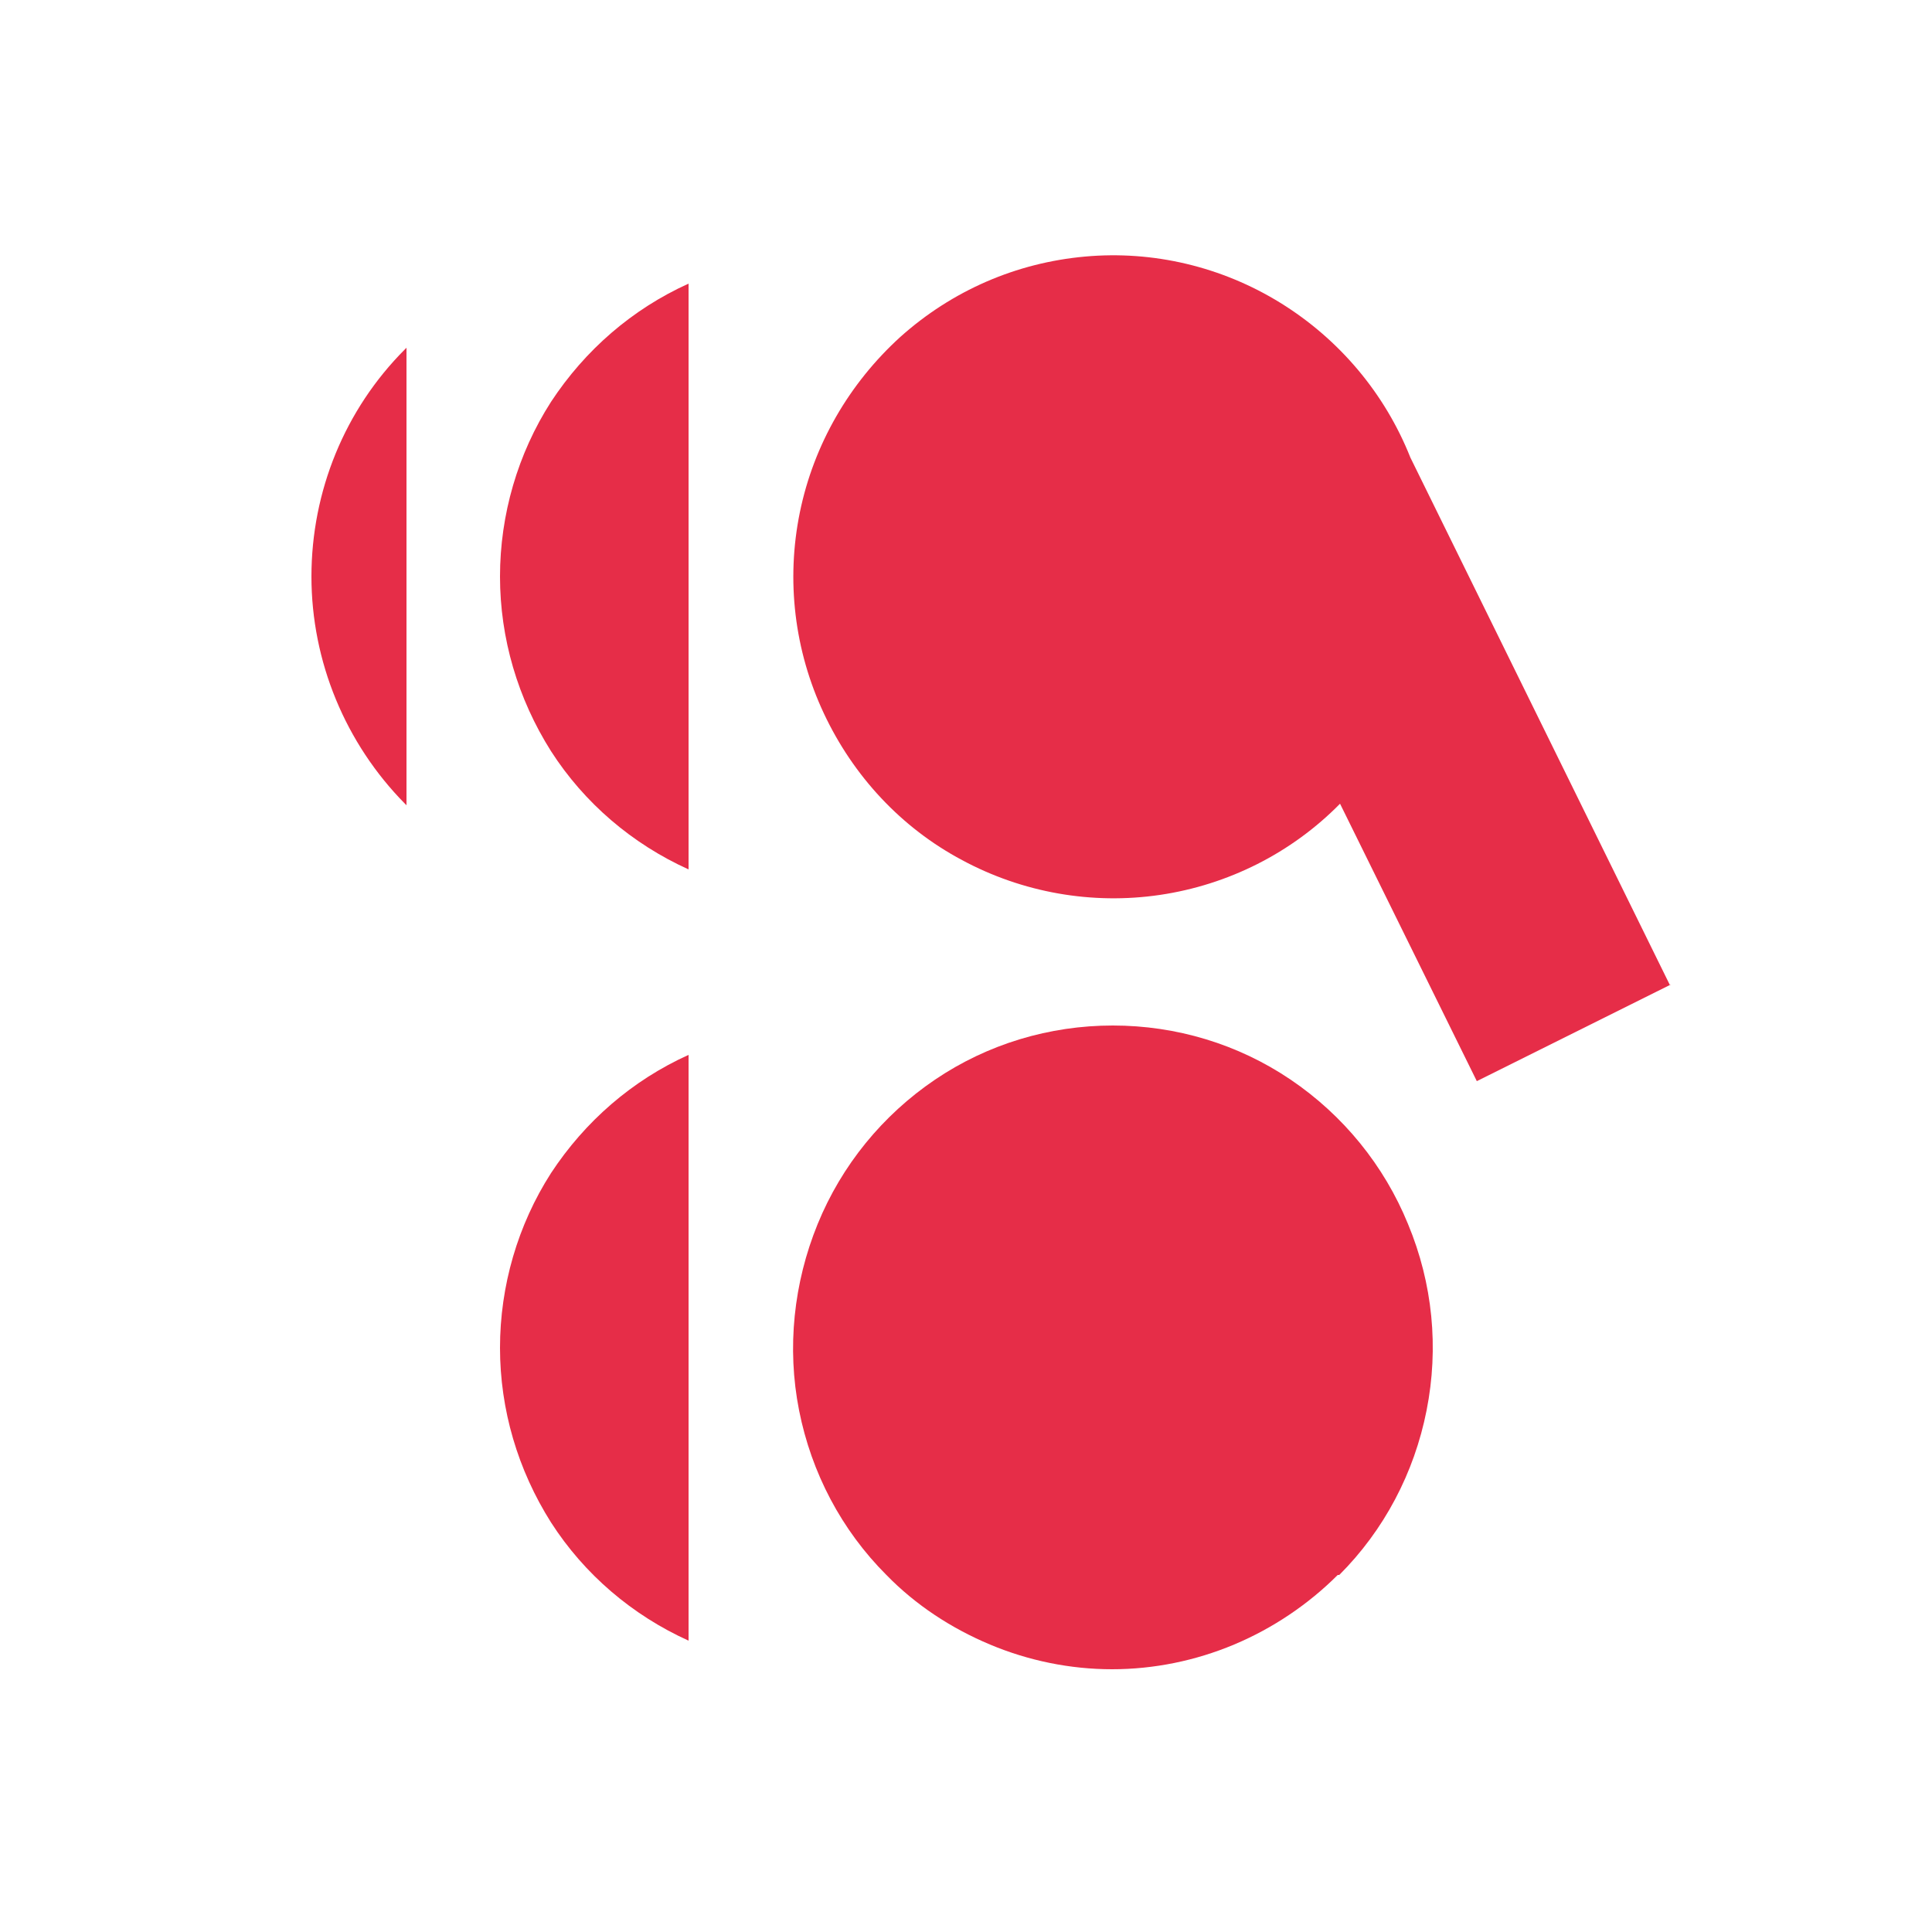
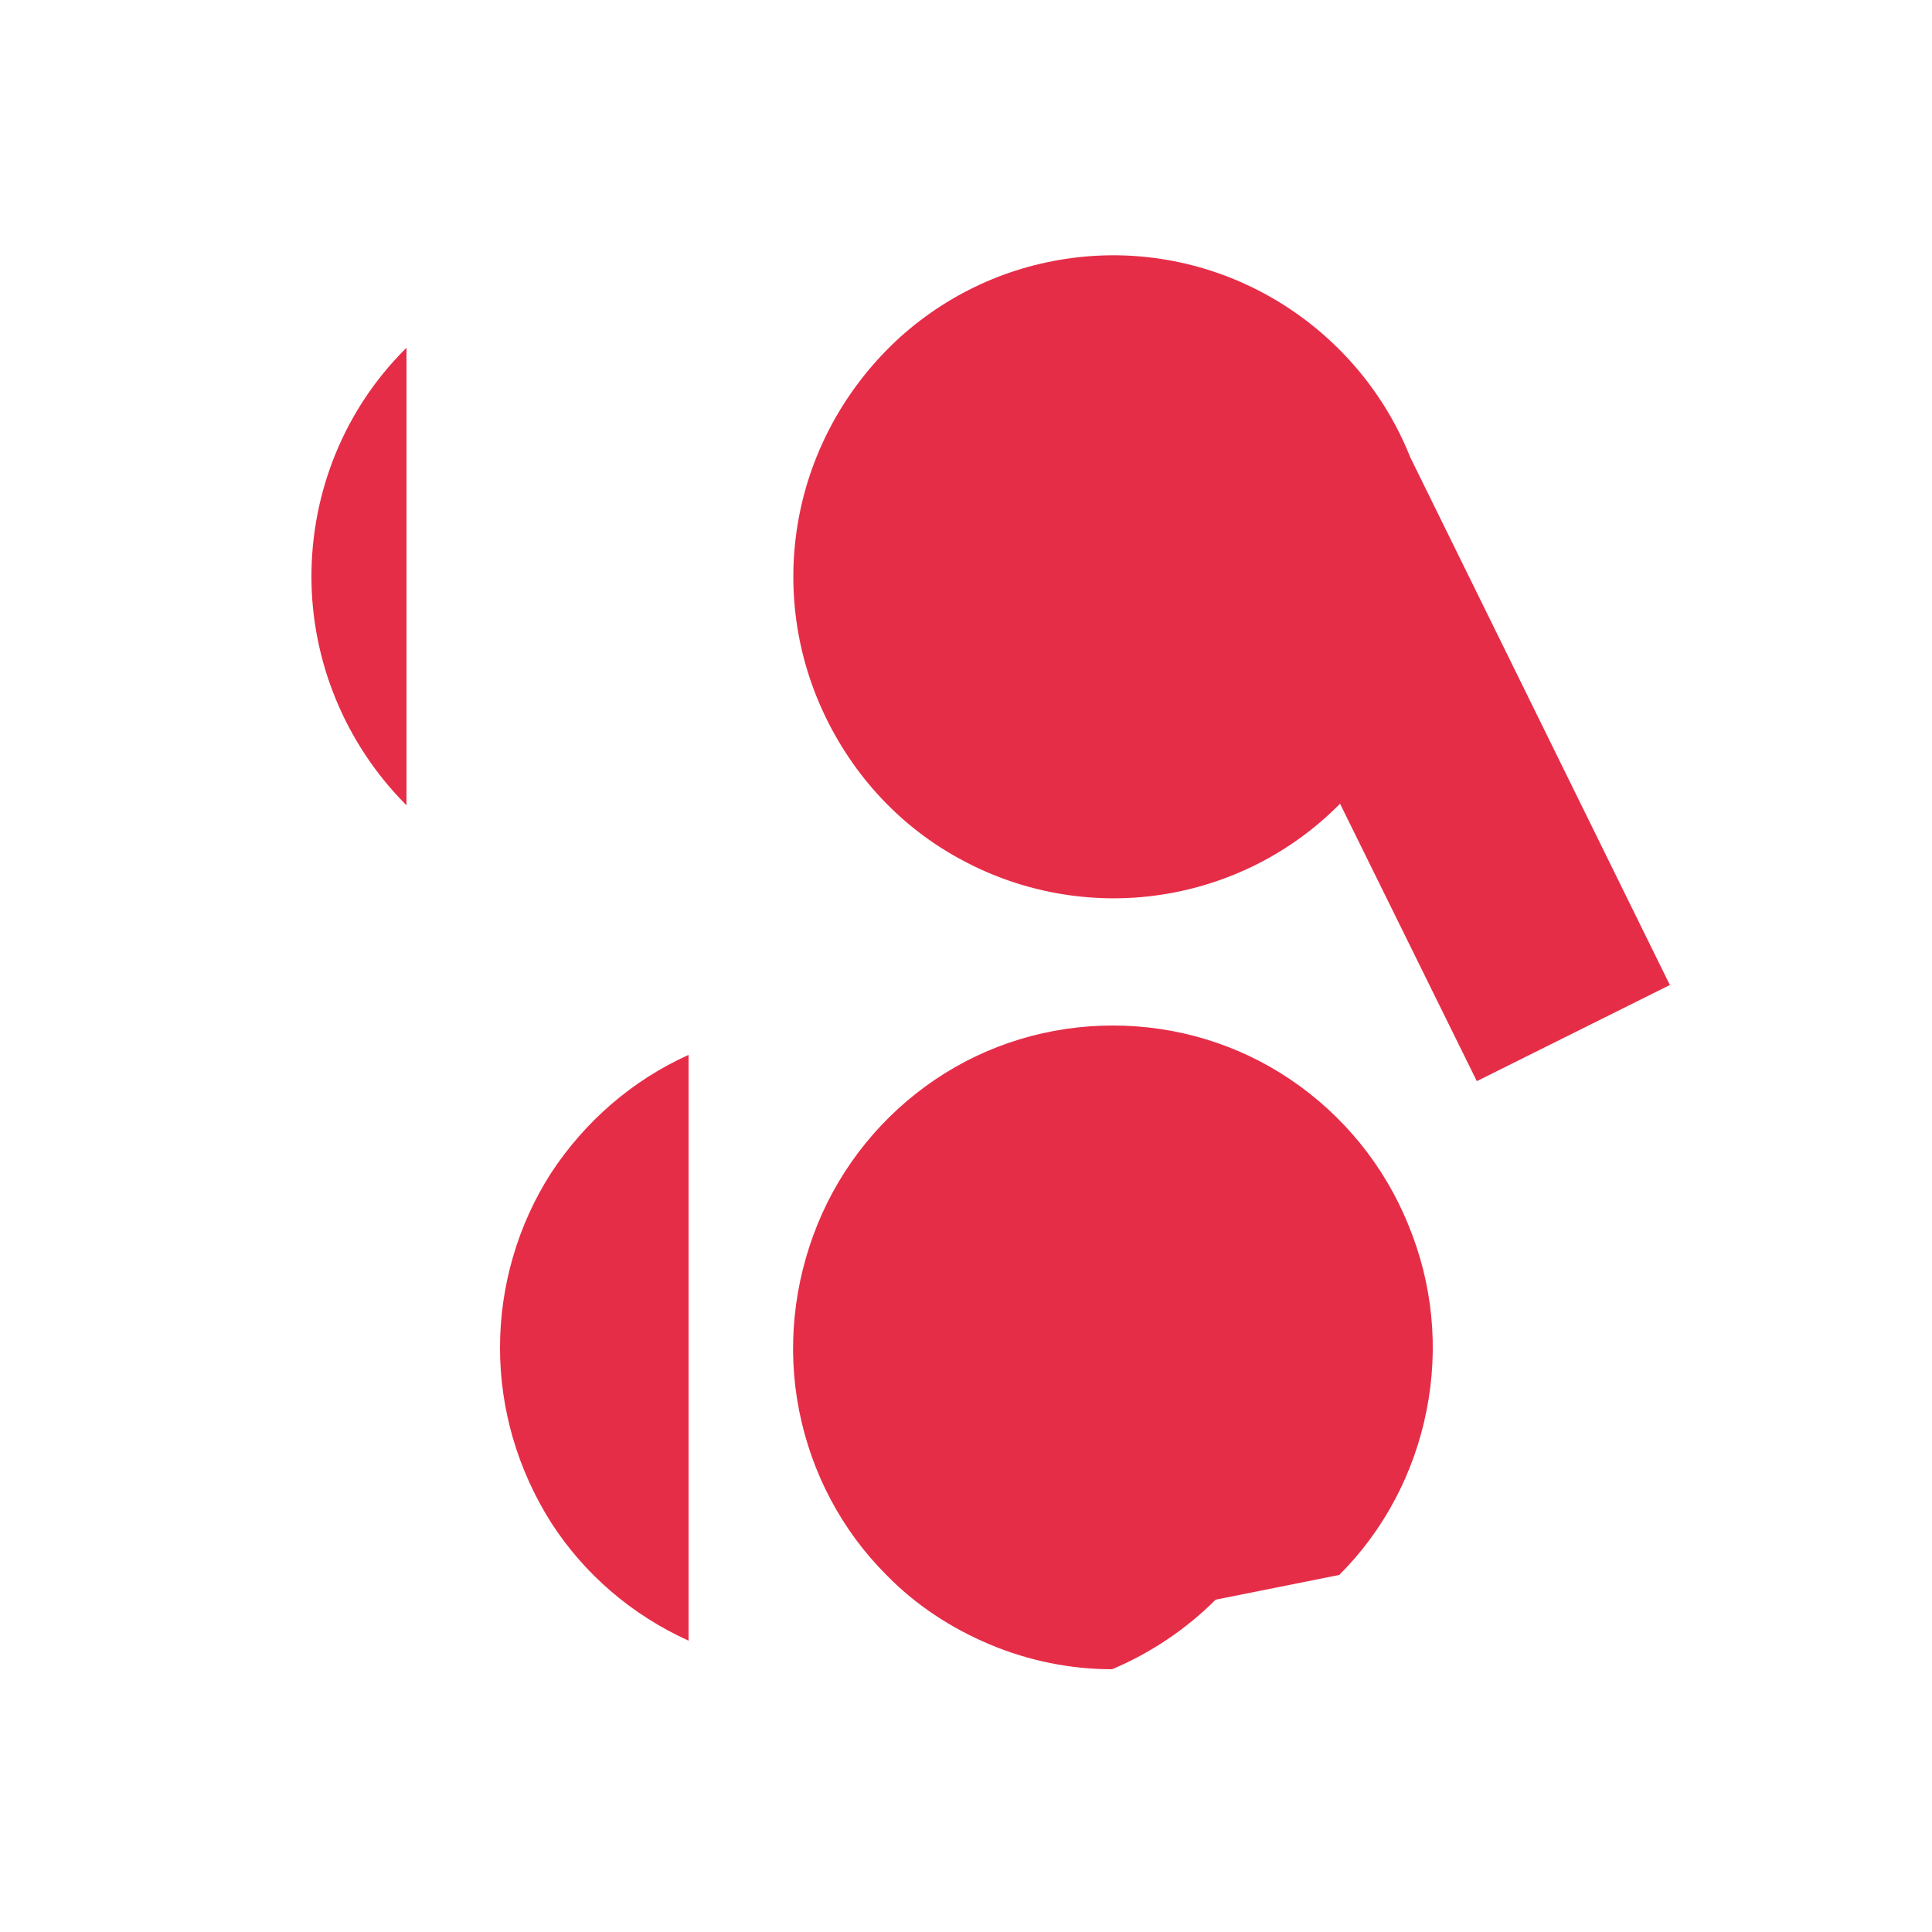
<svg xmlns="http://www.w3.org/2000/svg" id="Layer_1" version="1.1" viewBox="0 0 250 250">
  <defs>
    <style> .st0 { fill: #e62d48; } </style>
  </defs>
-   <path class="st0" d="M173.3,203.8c5.8-5.8,9.7-13.2,11.3-21.3,1.6-8.1.8-16.4-2.4-24.1-3.1-7.6-8.4-14.1-15.2-18.7-6.8-4.6-14.8-7-23-7s-16.2,2.4-23,7c-6.8,4.6-12.1,11.1-15.2,18.7-3.1,7.6-4,16-2.4,24.1,1.6,8.1,5.5,15.5,11.3,21.3,3.8,3.9,8.4,6.9,13.4,9,5,2.1,10.4,3.2,15.8,3.2s10.8-1.1,15.8-3.2c5-2.1,9.6-5.2,13.4-9Z" />
+   <path class="st0" d="M173.3,203.8c5.8-5.8,9.7-13.2,11.3-21.3,1.6-8.1.8-16.4-2.4-24.1-3.1-7.6-8.4-14.1-15.2-18.7-6.8-4.6-14.8-7-23-7s-16.2,2.4-23,7c-6.8,4.6-12.1,11.1-15.2,18.7-3.1,7.6-4,16-2.4,24.1,1.6,8.1,5.5,15.5,11.3,21.3,3.8,3.9,8.4,6.9,13.4,9,5,2.1,10.4,3.2,15.8,3.2c5-2.1,9.6-5.2,13.4-9Z" />
  <path class="st0" d="M52.6,45c0,0-.1.1-.2.2-7.8,7.8-12.1,18.4-12.1,29.4s4.4,21.6,12.1,29.4c0,0,.1.1.2.2v-59.3Z" />
-   <path class="st0" d="M89.1,36.7c-7.3,3.3-13.4,8.6-17.8,15.3-4.3,6.7-6.6,14.6-6.6,22.6s2.3,15.8,6.6,22.6c4.3,6.7,10.5,12,17.8,15.3V36.7Z" />
  <path class="st0" d="M216.1,127.5l-33.6-68.3c-3.3-8.3-9.2-15.3-16.8-20-7.6-4.7-16.5-6.8-25.3-6-8.9.8-17.2,4.4-23.9,10.4-6.6,6-11.2,13.9-13,22.7-1.8,8.8-.7,17.9,3.1,26,3.8,8.1,10,14.8,17.9,19,7.8,4.2,16.8,5.8,25.6,4.5,8.8-1.3,17-5.4,23.3-11.8h0s17.7,35.9,17.7,35.9l25.1-12.5Z" />
  <path class="st0" d="M89.1,136.5c-7.3,3.3-13.4,8.6-17.8,15.3-4.3,6.7-6.6,14.6-6.6,22.6s2.3,15.8,6.6,22.6c4.3,6.7,10.5,12,17.8,15.3v-75.8Z" />
</svg>